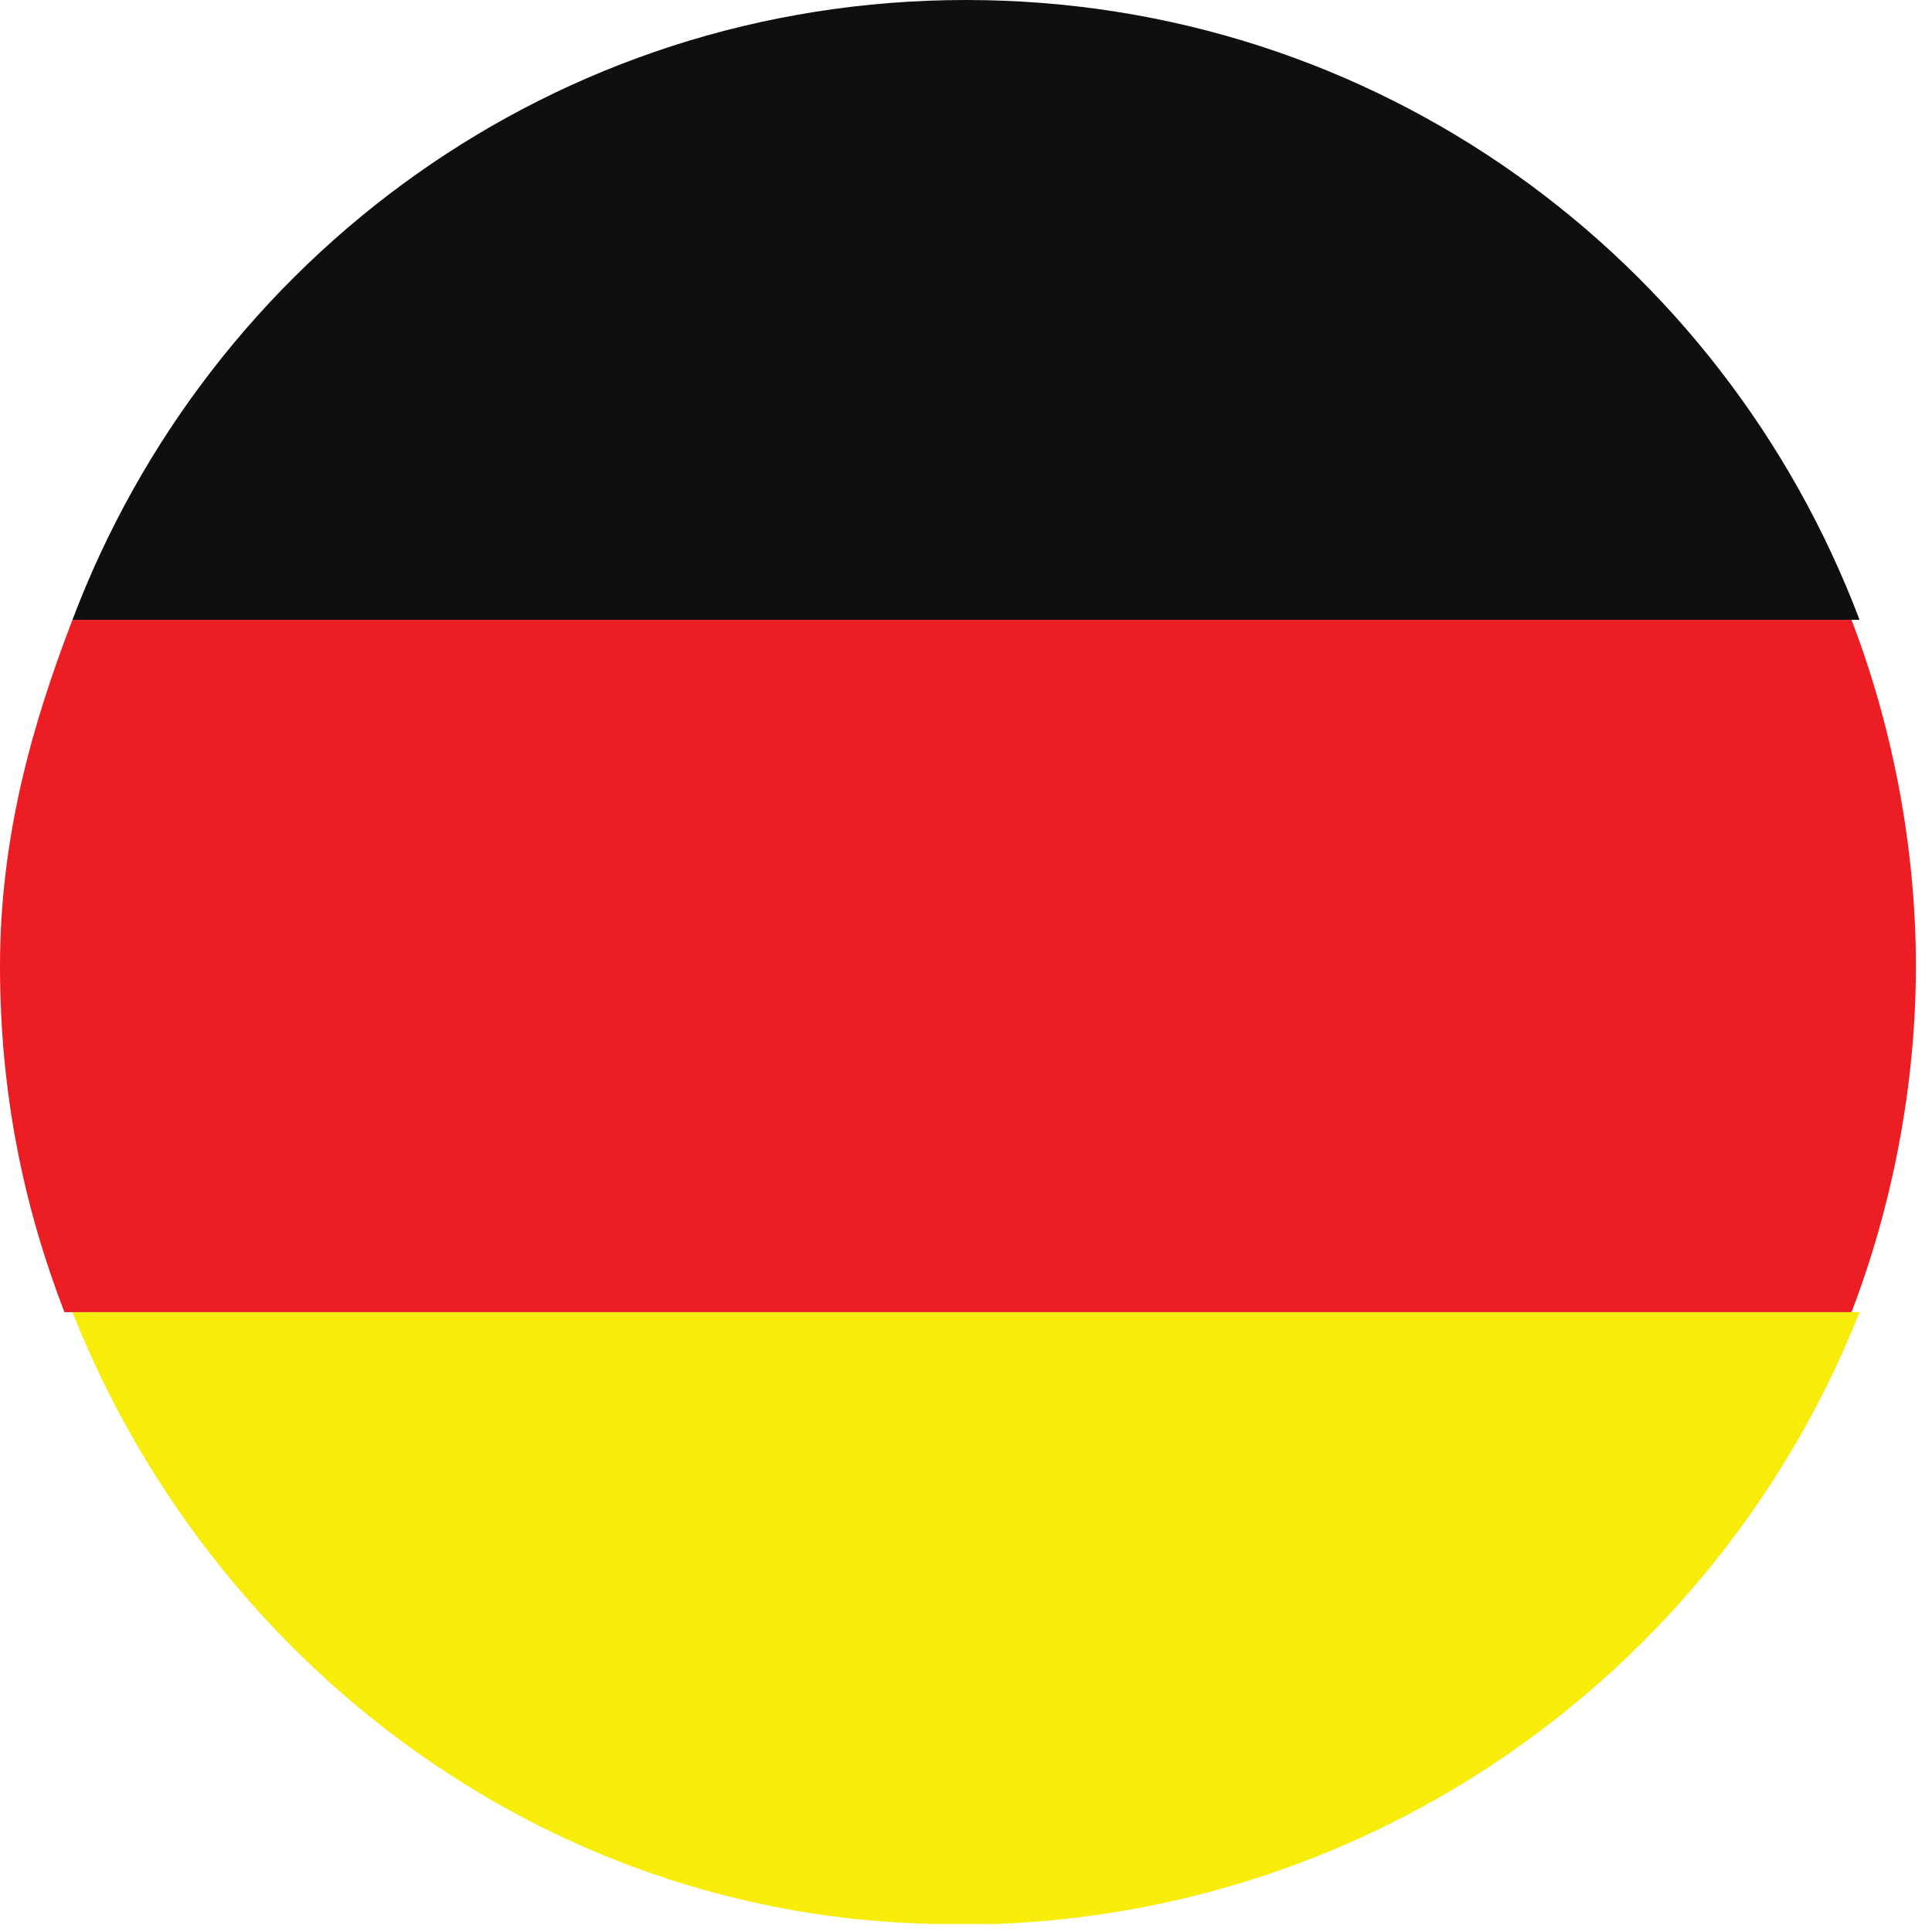
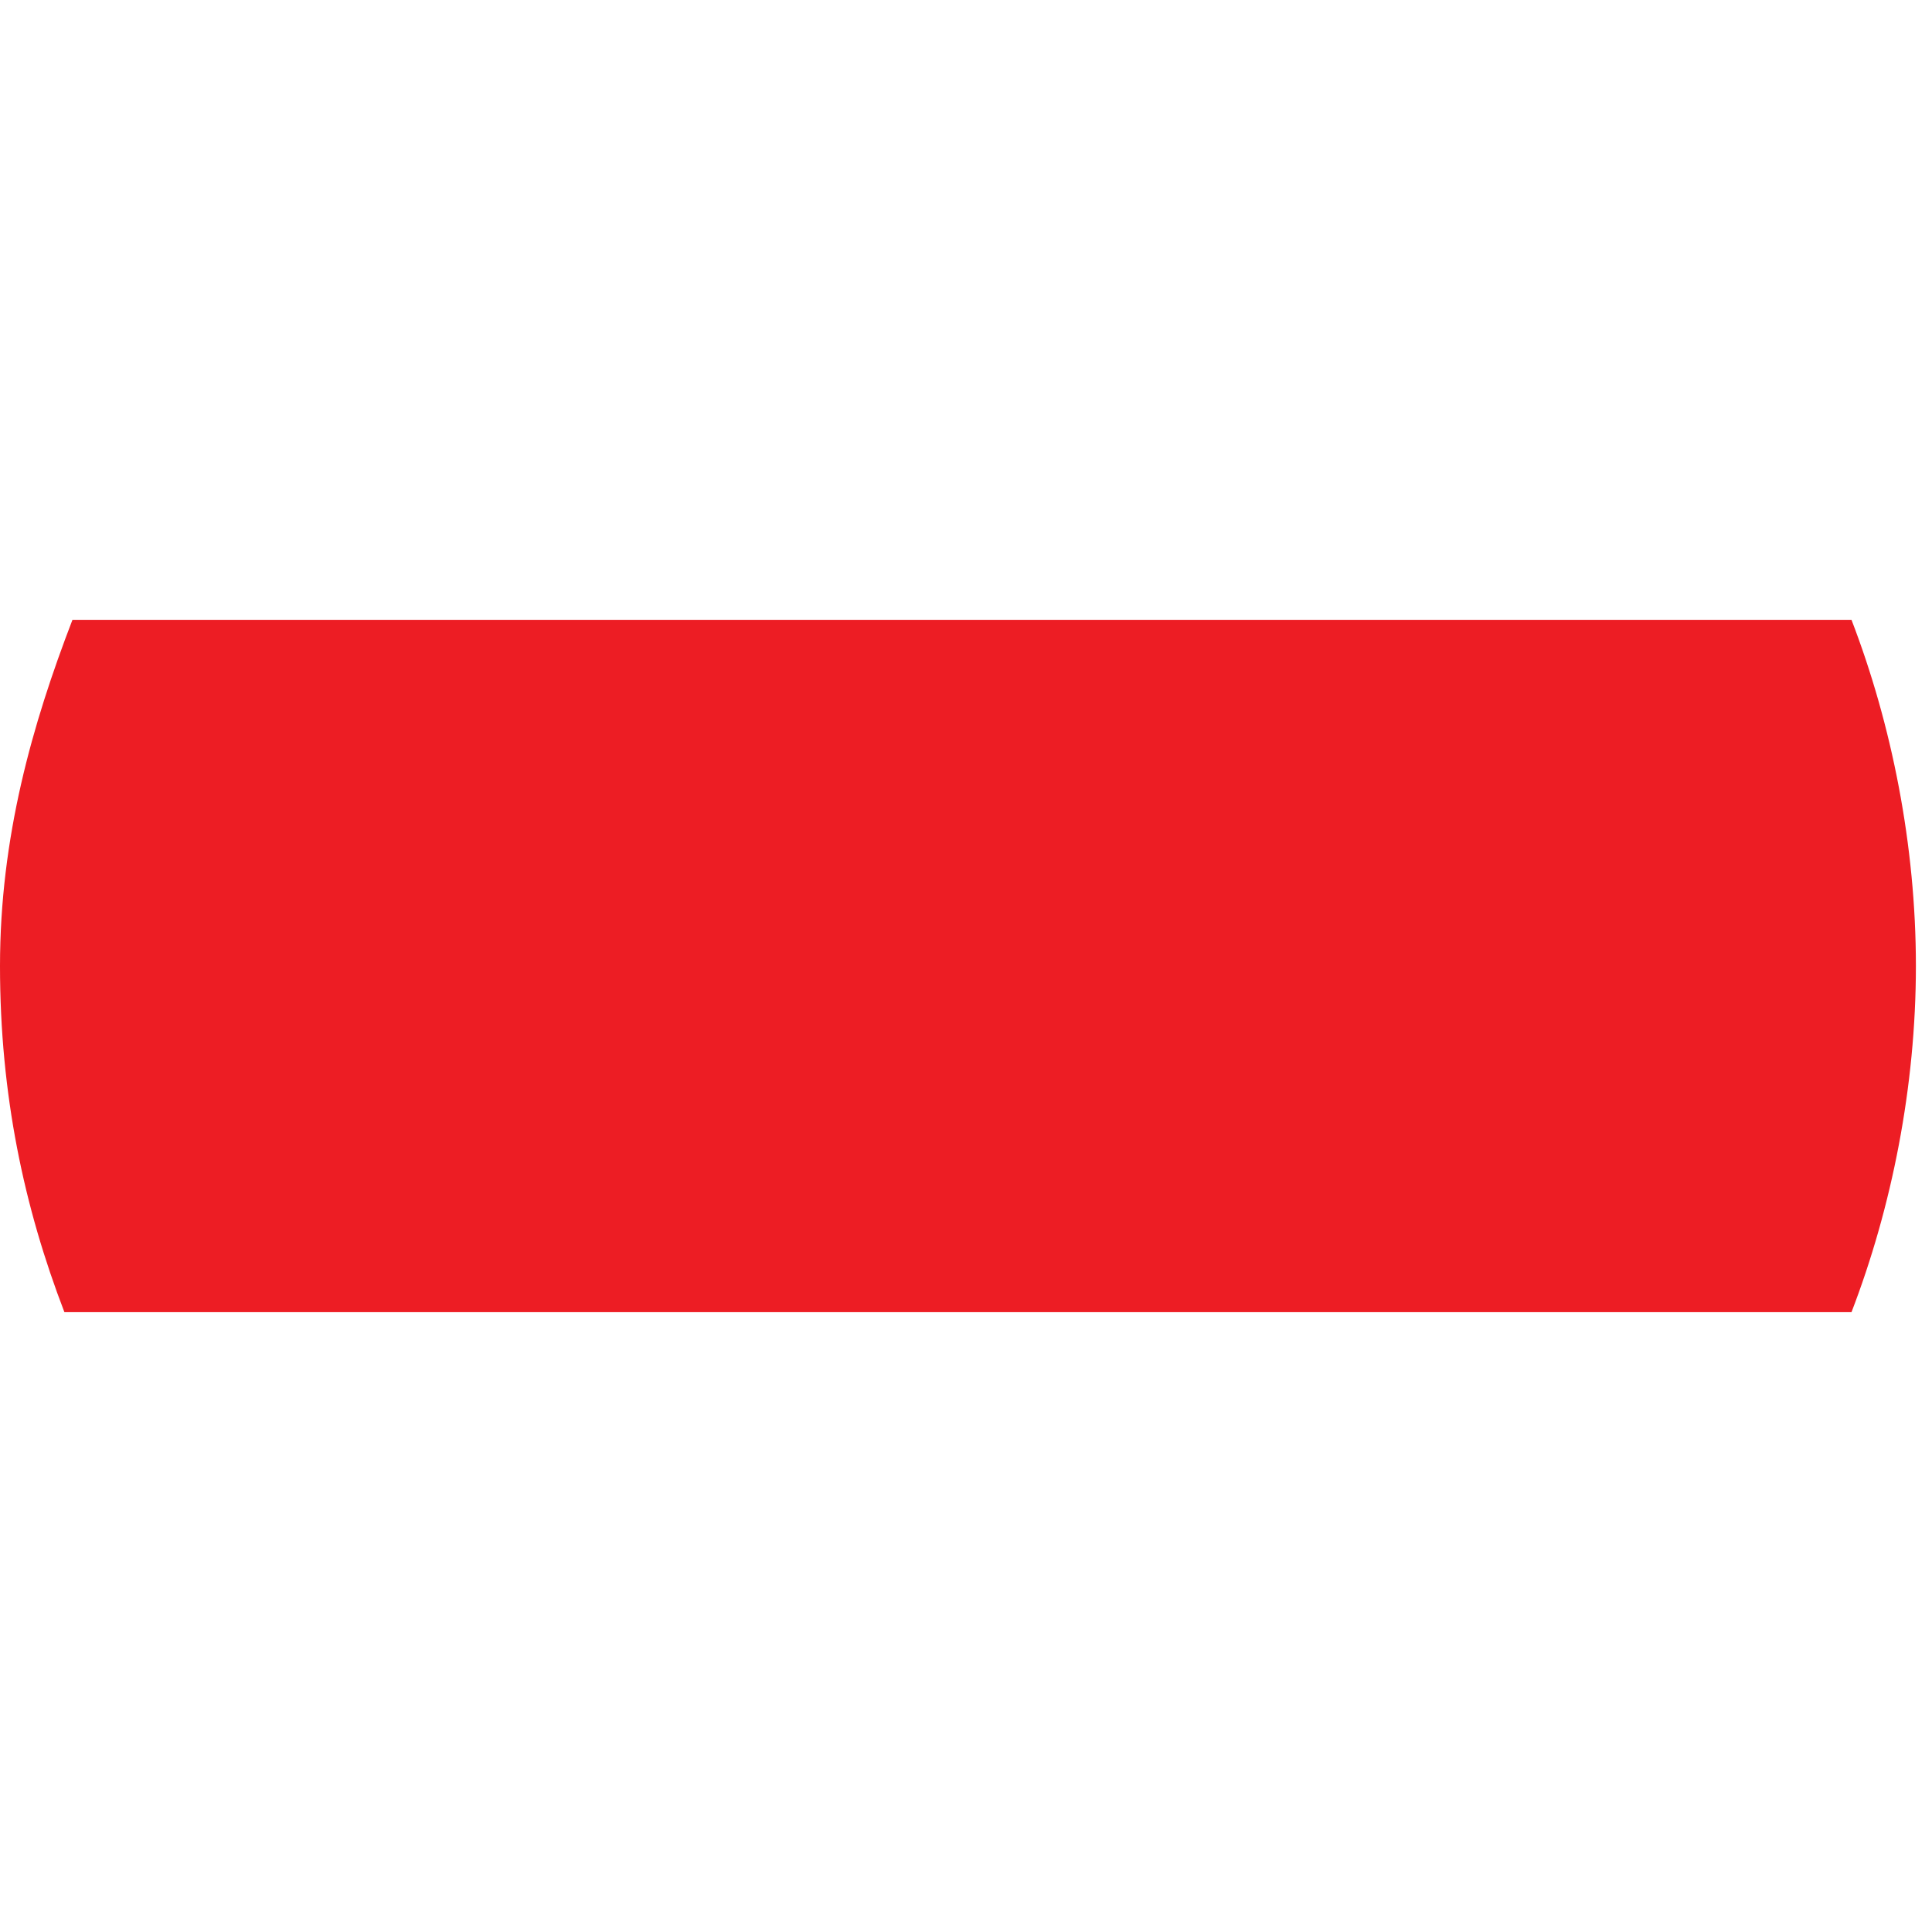
<svg xmlns="http://www.w3.org/2000/svg" version="1.1" width="24" height="24" viewBox="0 0 24 24">
  <defs>
    <style>
      .cls-1 {
        fill: #ed1d24;
      }

      .cls-2 {
        fill: none;
      }

      .cls-3 {
        clip-path: url(#clippath-1);
      }

      .cls-4 {
        fill: #100f0d;
      }

      .cls-5 {
        fill: #f7ed08;
      }

      .cls-6 {
        clip-path: url(#clippath-2);
      }

      .cls-7 {
        clip-path: url(#clippath);
      }
    </style>
    <clipPath id="clippath">
      <rect class="cls-2" x="11.3" y="23.8" width="1.4" height="0" />
    </clipPath>
    <clipPath id="clippath-1">
      <rect class="cls-2" x="0" y="7.5" width="23.8" height="8.8" />
    </clipPath>
    <clipPath id="clippath-2">
      <rect class="cls-2" x=".4" y="15.7" width="23.1" height="8.2" />
    </clipPath>
  </defs>
  <g>
    <g id="Layer_1">
      <g class="cls-7">
        <path class="cls-1" d="M12,23.9c.1,0,.3,0,.4,0h-.8c.1,0,.3,0,.4,0" />
      </g>
      <g class="cls-3">
        <path class="cls-1" d="M.9,7.7C.4,9,0,10.4,0,12s.3,3,.8,4.3h22.2c.5-1.3.8-2.8.8-4.3s-.3-3-.8-4.3H.9" />
      </g>
-       <path class="cls-4" d="M12,0C6.9,0,2.6,3.2.9,7.7h22.2C21.4,3.2,17.1,0,12,0" />
      <g class="cls-6">
-         <path class="cls-5" d="M11.6,23.9h.8c4.9-.2,9-3.3,10.7-7.6H.9c1.7,4.3,5.8,7.5,10.7,7.6" />
-       </g>
+         </g>
    </g>
  </g>
</svg>